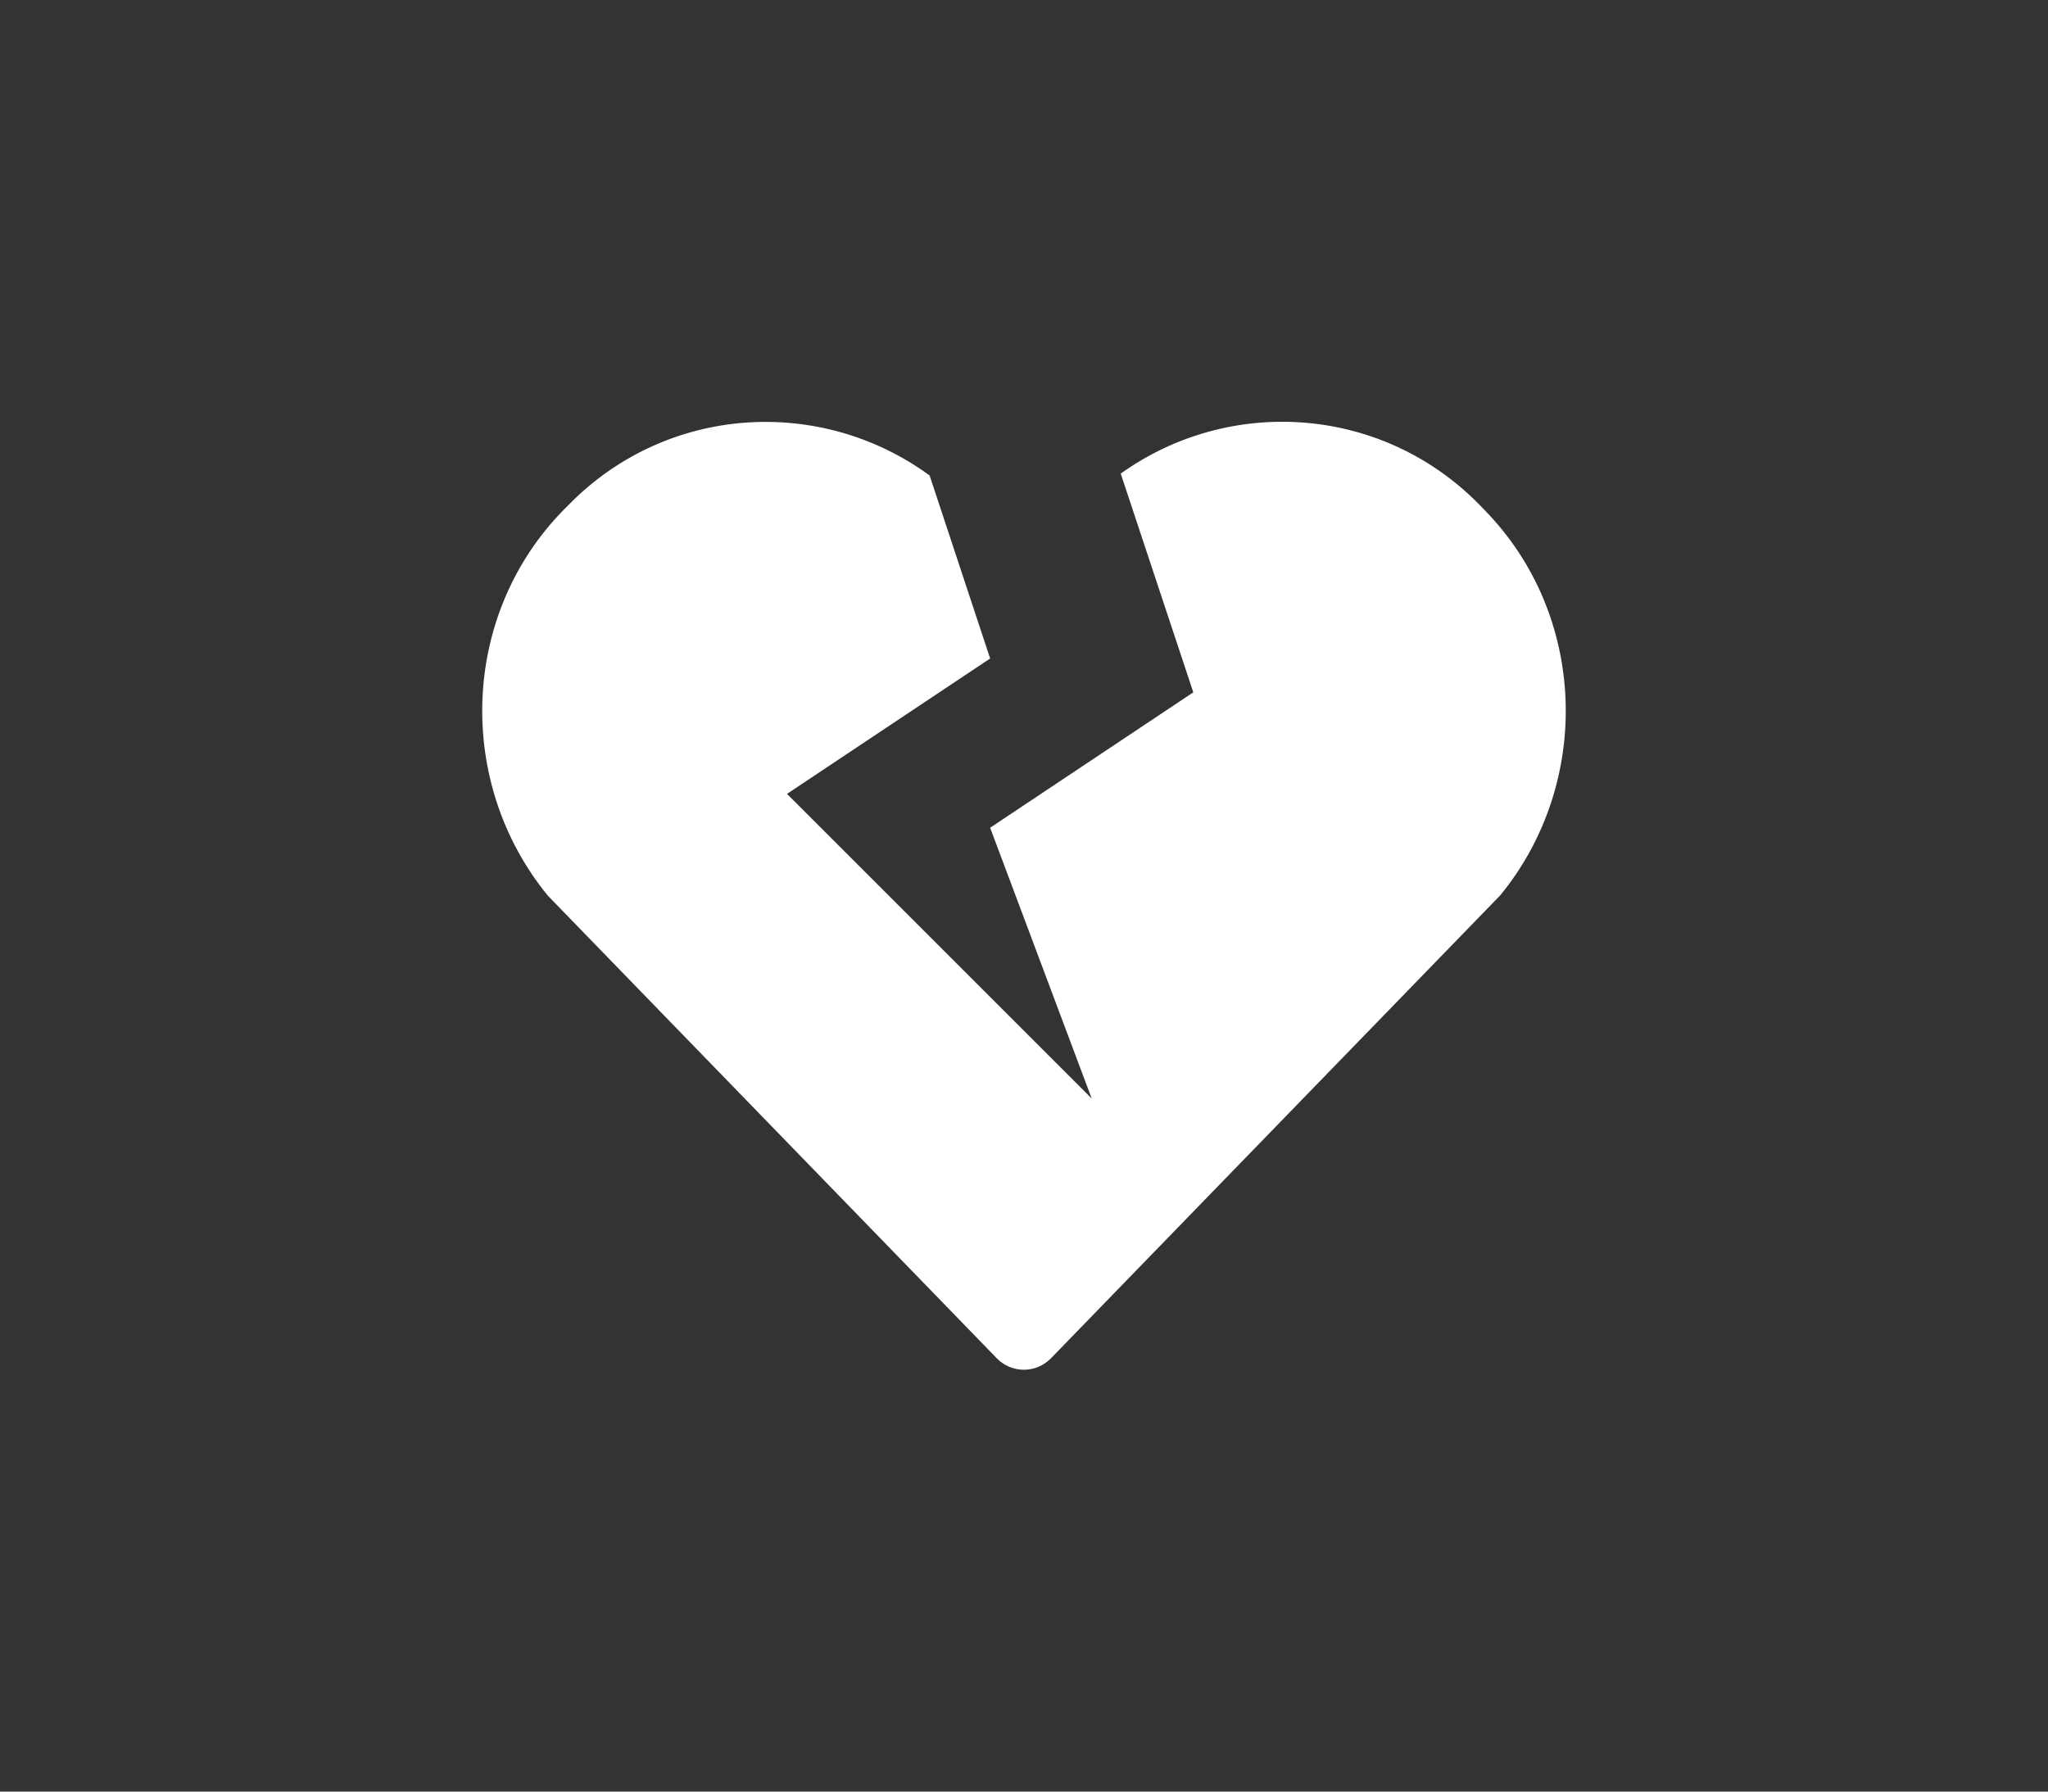
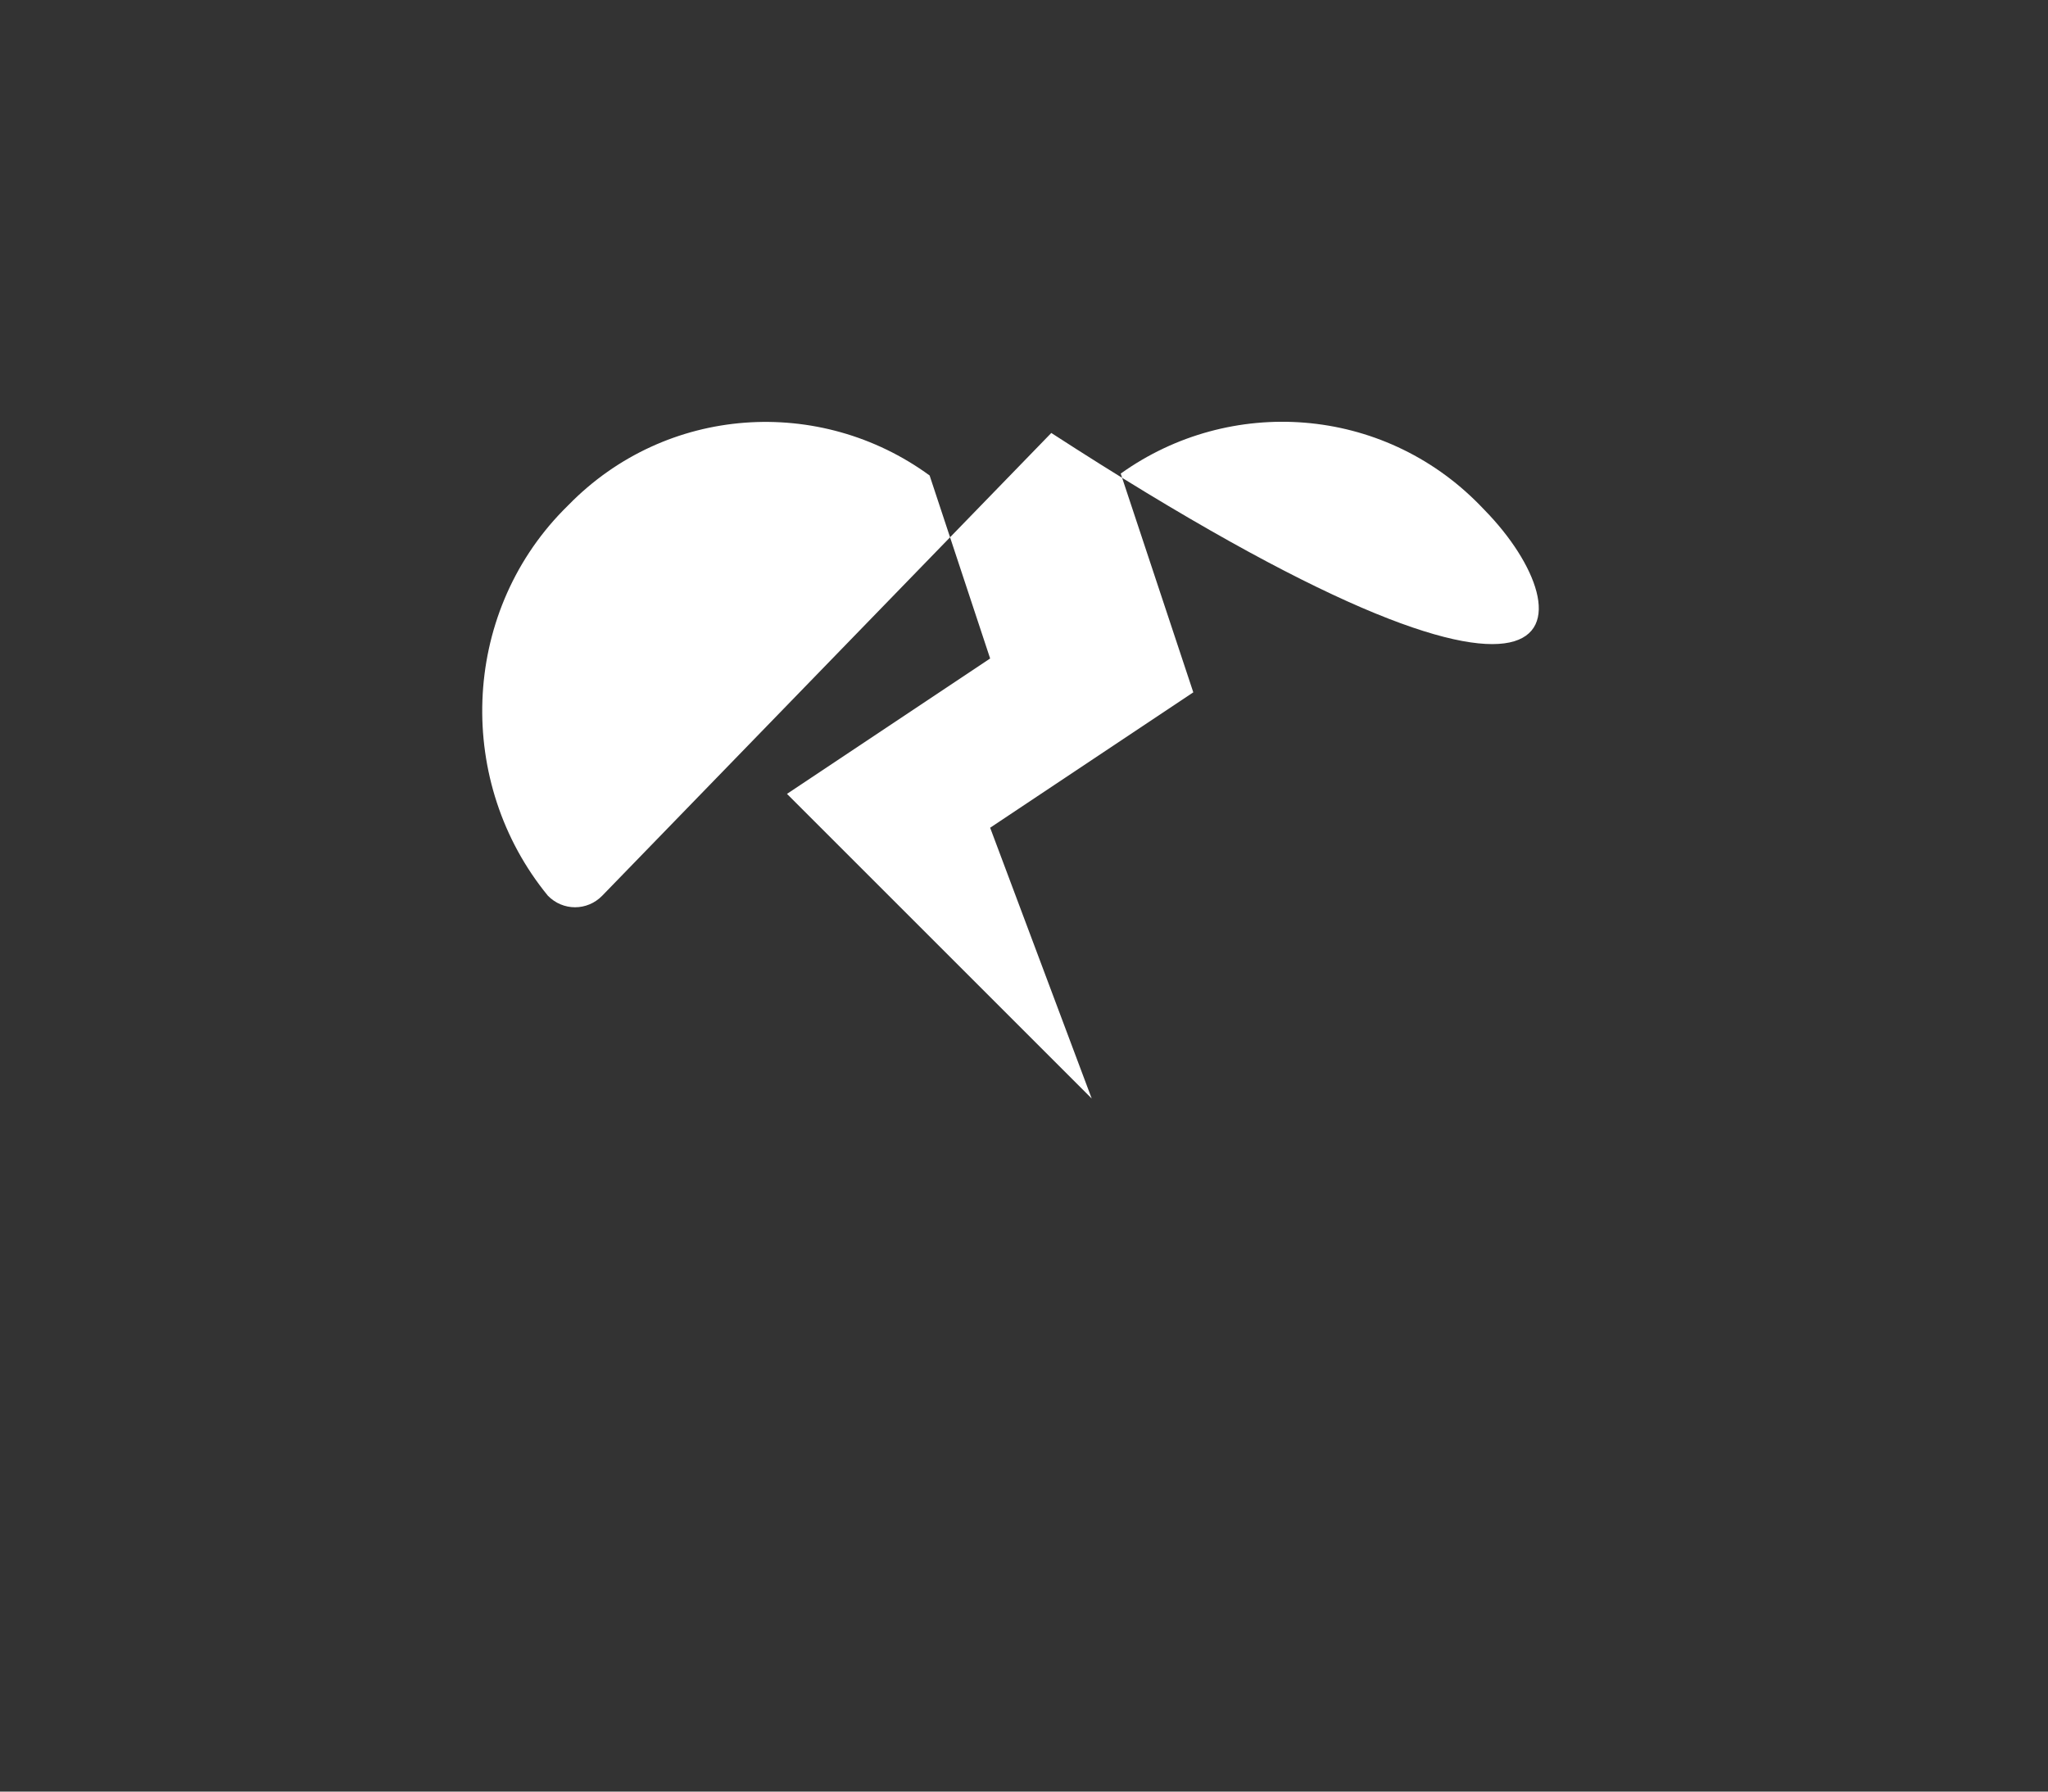
<svg xmlns="http://www.w3.org/2000/svg" version="1.1" id="Layer_1" focusable="false" x="0px" y="0px" width="74.346px" height="65.054px" viewBox="502.827 927.567 74.346 65.054" enable-background="new 502.827 927.567 74.346 65.054" xml:space="preserve">
  <rect x="502.827" y="927.567" width="74.346" height="65.054" fill="#333333" stroke="none" />
-   <path fill="#FFFFFF" d="M556.724,946.092l-0.185-0.192c-3.533-3.611-9.064-3.972-13.028-1.137l2.635,7.943l-7.375,4.916l3.687,9.833  l-11.062-11.062l7.375-4.916l-2.197-6.645c-3.972-2.904-9.557-2.566-13.113,1.075l-0.185,0.185  c-3.741,3.826-3.902,9.917-0.561,13.997l16.293,16.793c0.545,0.561,1.429,0.561,1.975,0l16.301-16.801  C560.626,956.01,560.465,949.918,556.724,946.092z" />
+   <path fill="#FFFFFF" d="M556.724,946.092l-0.185-0.192c-3.533-3.611-9.064-3.972-13.028-1.137l2.635,7.943l-7.375,4.916l3.687,9.833  l-11.062-11.062l7.375-4.916l-2.197-6.645c-3.972-2.904-9.557-2.566-13.113,1.075l-0.185,0.185  c-3.741,3.826-3.902,9.917-0.561,13.997c0.545,0.561,1.429,0.561,1.975,0l16.301-16.801  C560.626,956.01,560.465,949.918,556.724,946.092z" />
</svg>